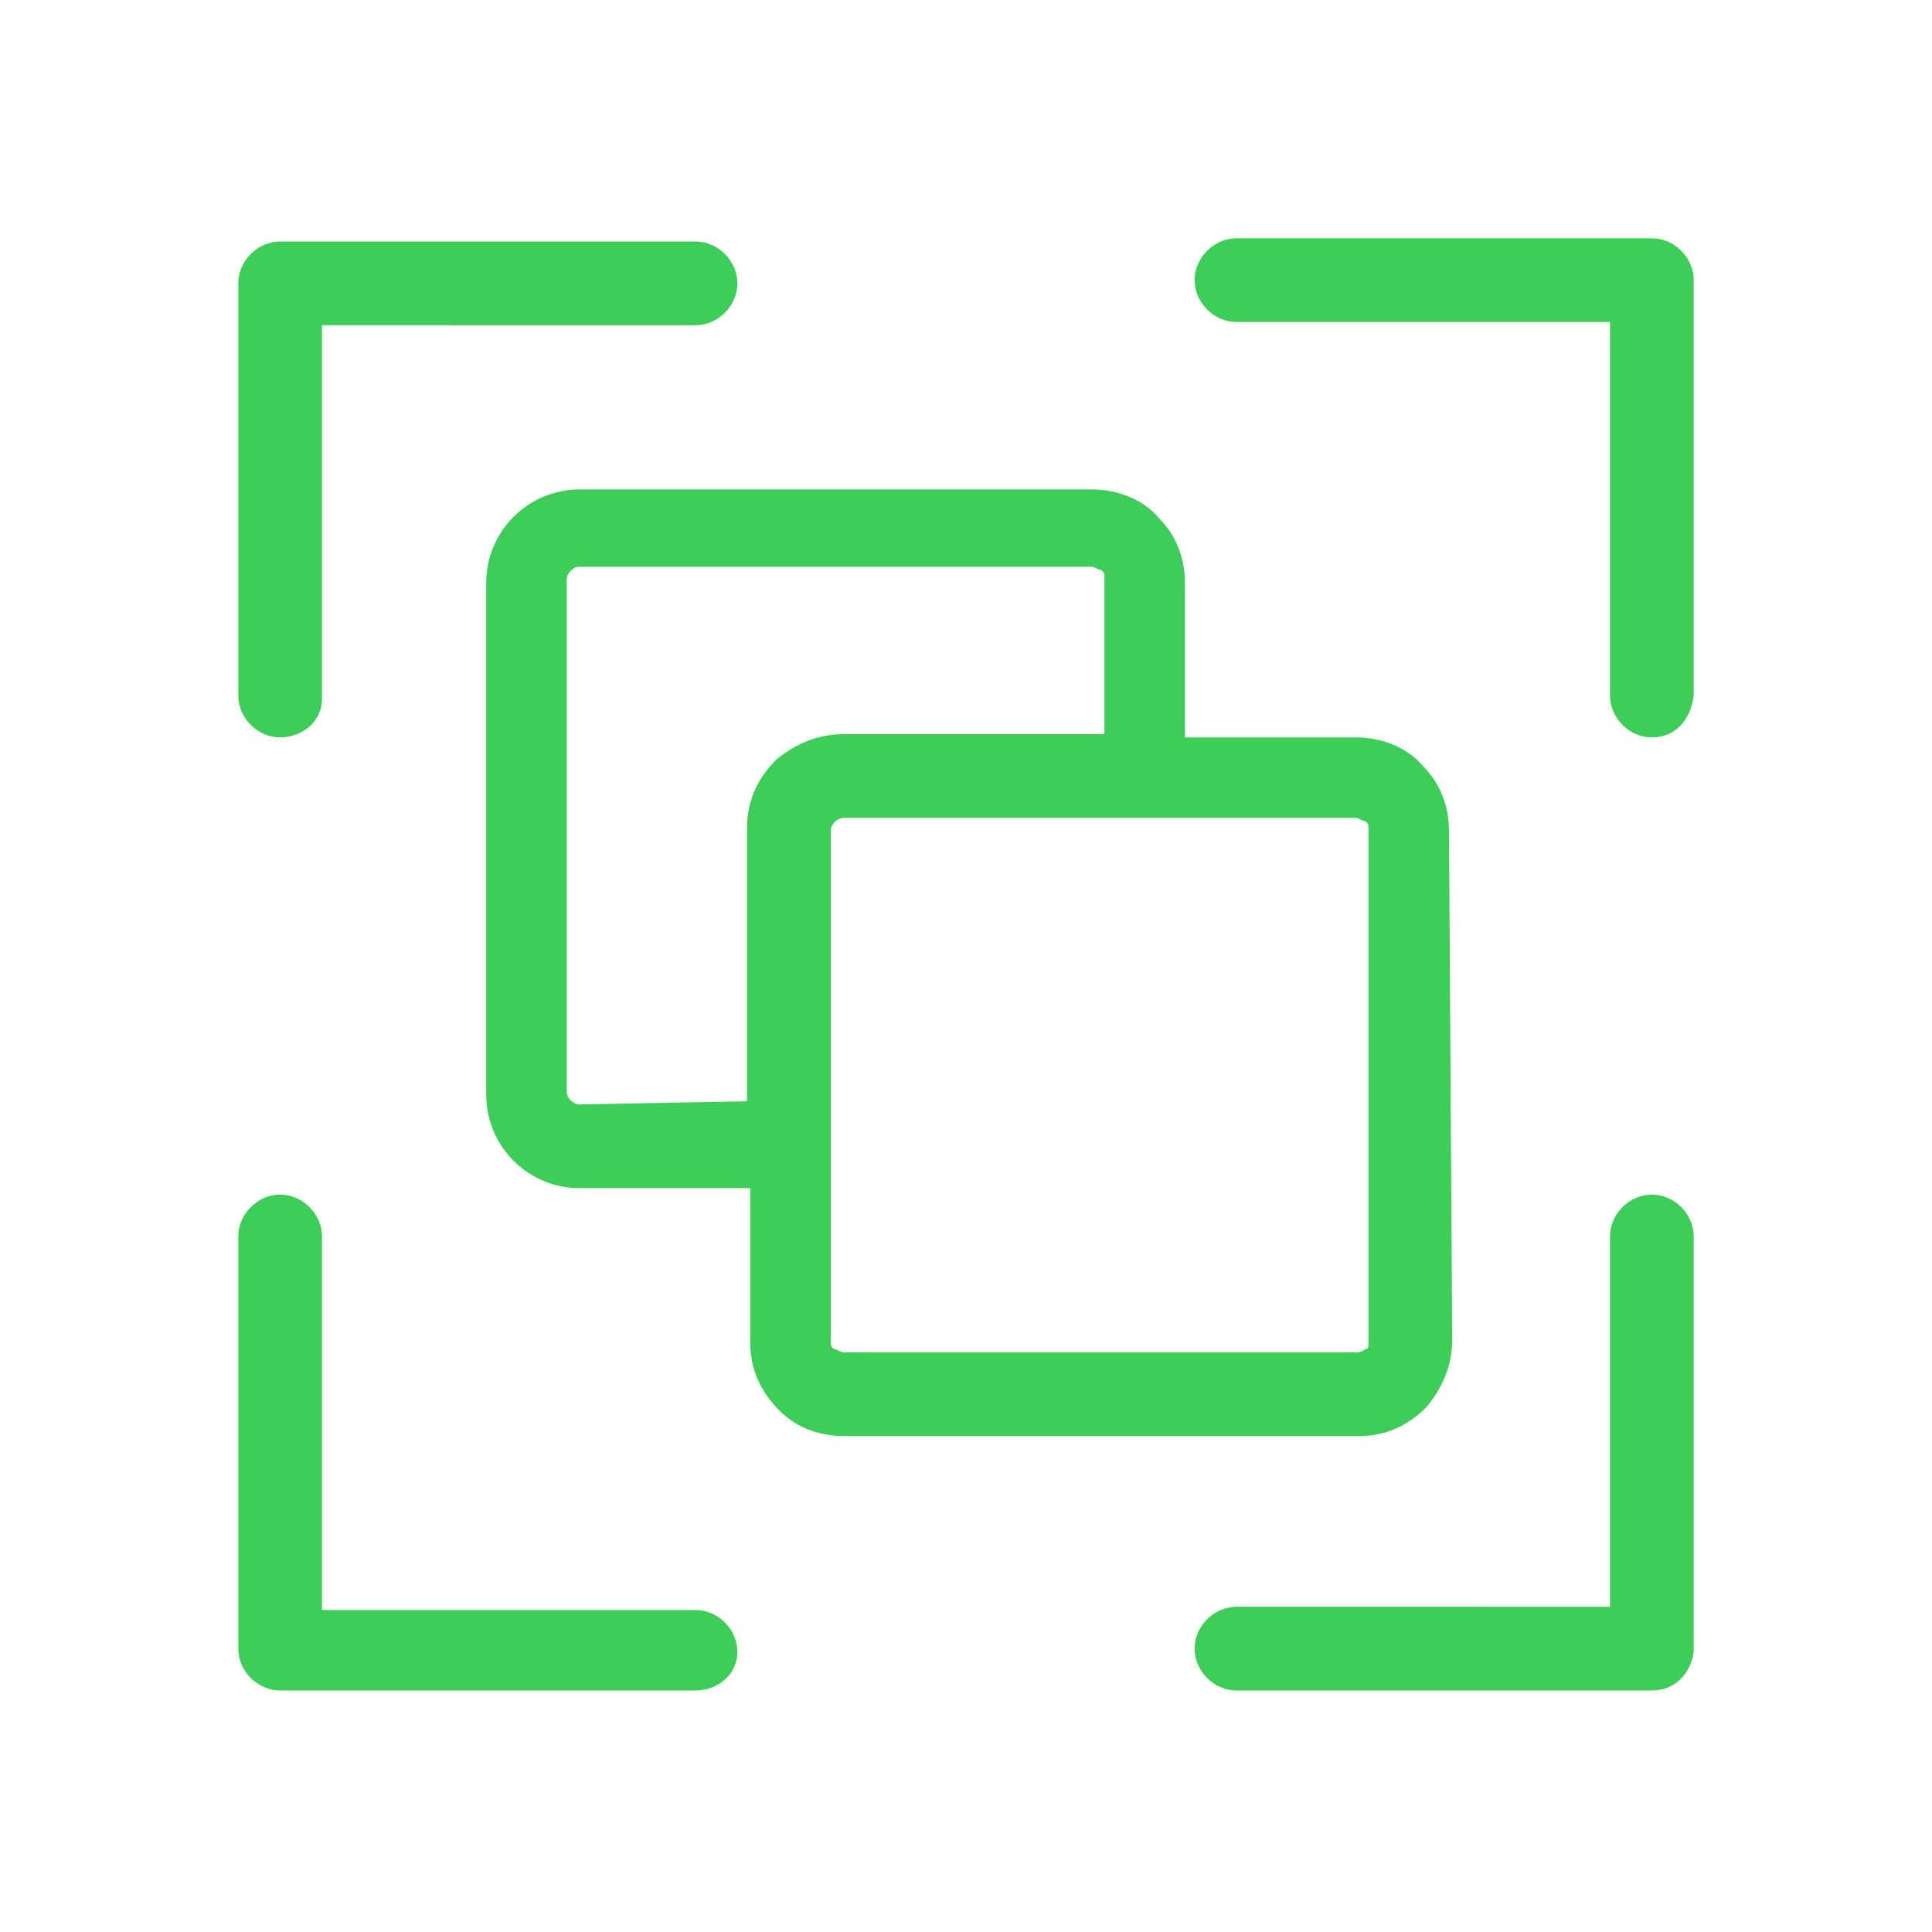
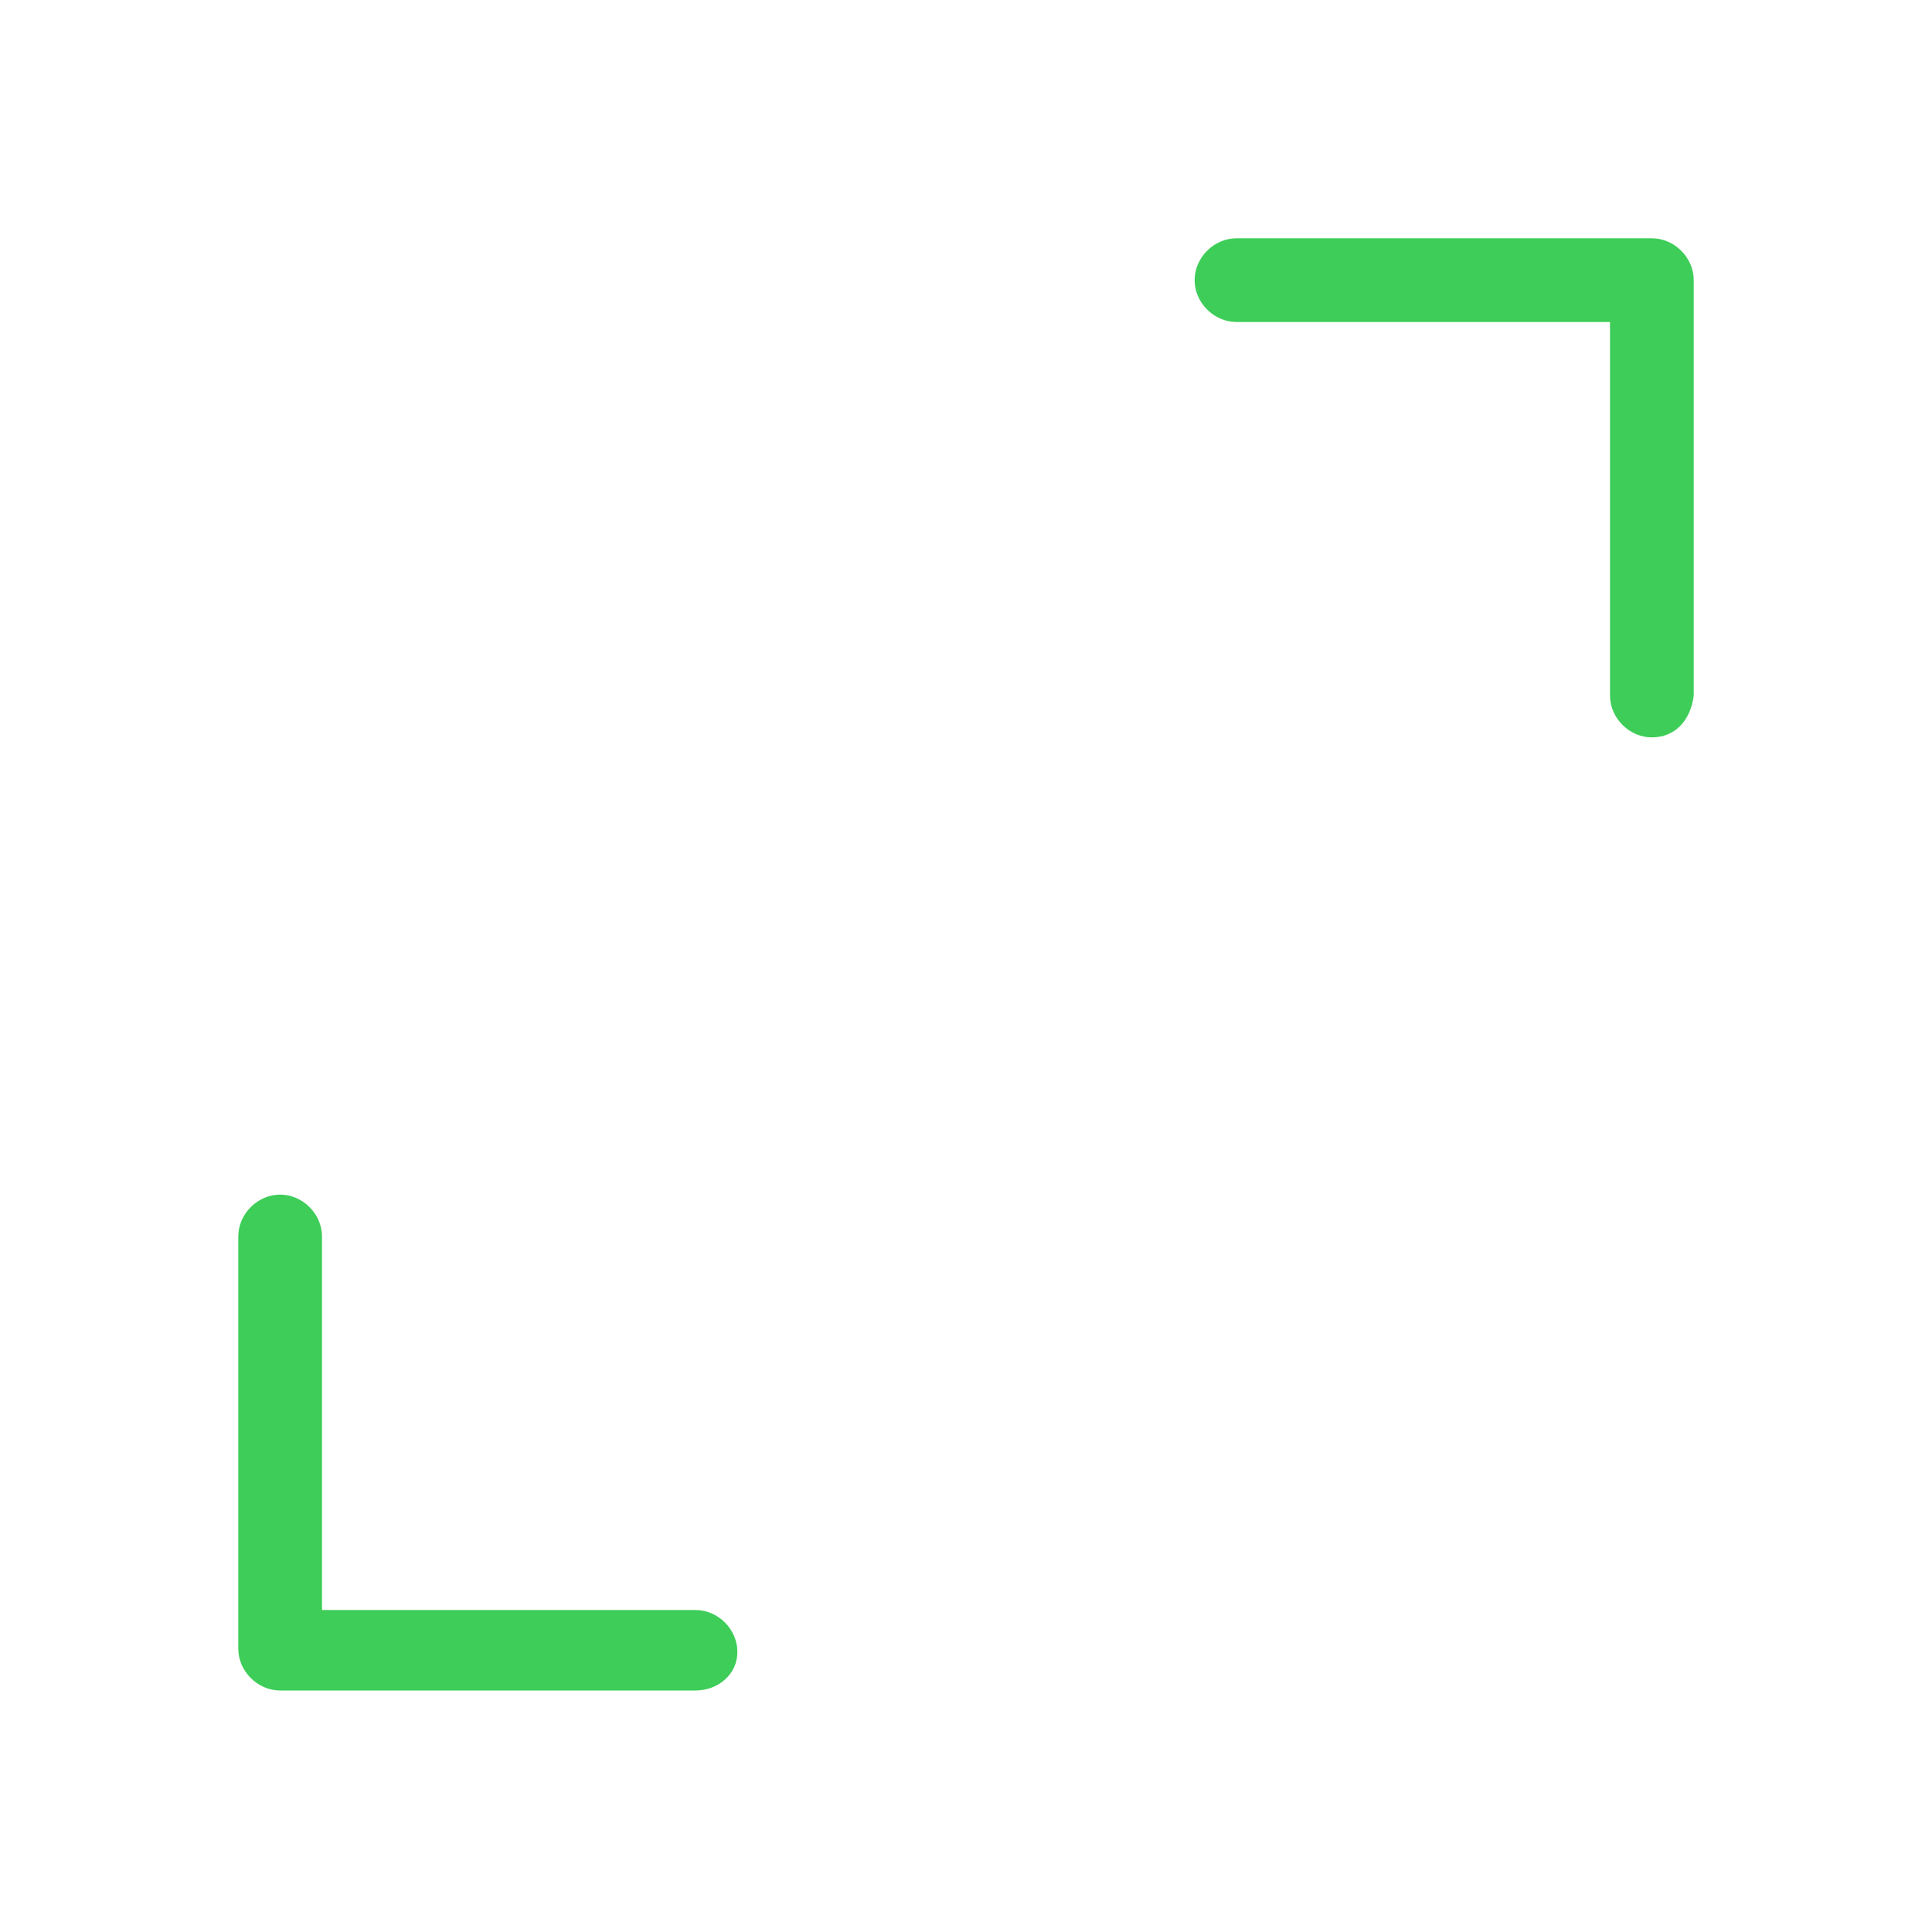
<svg xmlns="http://www.w3.org/2000/svg" version="1.1" id="Layer_1" x="0px" y="0px" viewBox="0 0 60 60" style="enable-background:new 0 0 60 60;" xml:space="preserve">
  <style type="text/css">
	.st0{fill:#3DCD58;}
</style>
-   <path class="st0" d="M45,25.8c0-0.8-0.3-1.5-0.8-2c-0.5-0.6-1.3-0.9-2.1-0.9h-5.3v-4.8c0-0.8-0.3-1.5-0.8-2  c-0.5-0.6-1.3-0.9-2.1-0.9H18c0,0,0,0,0,0c-1.6,0-2.9,1.3-2.9,2.9v15.9c0,1.6,1.3,2.9,2.9,2.9h5.3v4.8c0,0.8,0.3,1.5,0.9,2.1  c0.6,0.6,1.3,0.8,2.1,0.8c0,0,0,0,0,0h15.9c0.8,0,1.5-0.3,2.1-0.9c0.5-0.6,0.8-1.3,0.8-2.1L45,25.8L45,25.8z M18,34.3  c-0.2,0-0.4-0.2-0.4-0.4V18c0-0.2,0.2-0.4,0.4-0.4h15.9c0.1,0,0.2,0.1,0.3,0.1c0.1,0.1,0.1,0.1,0.1,0.2c0,0,0,0,0,0.1v4.8h-8.1  c0,0,0,0,0,0c-0.8,0-1.5,0.3-2.1,0.8c-0.6,0.6-0.9,1.3-0.9,2.1v8.5L18,34.3L18,34.3z M42.5,41.7c0,0.1,0,0.2-0.1,0.2  c0,0-0.1,0.1-0.3,0.1H26.2c-0.1,0-0.2-0.1-0.3-0.1c-0.1-0.1-0.1-0.1-0.1-0.3V25.8c0-0.2,0.2-0.4,0.4-0.4h15.9c0.1,0,0.2,0.1,0.3,0.1  c0.1,0.1,0.1,0.1,0.1,0.2c0,0,0,0,0,0.1V41.7C42.5,41.7,42.5,41.7,42.5,41.7z" />
-   <path class="st0" d="M8.7,22.9c-0.7,0-1.3-0.6-1.3-1.3V8.8c0-0.7,0.6-1.3,1.3-1.3h12.9c0.7,0,1.3,0.6,1.3,1.3c0,0.7-0.6,1.3-1.3,1.3  H10v11.6C10,22.4,9.4,22.9,8.7,22.9z" />
  <path class="st0" d="M51.3,22.9c-0.7,0-1.3-0.6-1.3-1.3V10H38.4c-0.7,0-1.3-0.6-1.3-1.3c0-0.7,0.6-1.3,1.3-1.3h12.9  c0.7,0,1.3,0.6,1.3,1.3v12.9C52.5,22.4,52,22.9,51.3,22.9z" />
-   <path class="st0" d="M51.3,52.5H38.4c-0.7,0-1.3-0.6-1.3-1.3c0-0.7,0.6-1.3,1.3-1.3H50V38.4c0-0.7,0.6-1.3,1.3-1.3  c0.7,0,1.3,0.6,1.3,1.3v12.9C52.5,52,52,52.5,51.3,52.5z" />
  <path class="st0" d="M21.6,52.5H8.7c-0.7,0-1.3-0.6-1.3-1.3V38.4c0-0.7,0.6-1.3,1.3-1.3c0.7,0,1.3,0.6,1.3,1.3V50h11.6  c0.7,0,1.3,0.6,1.3,1.3C22.9,52,22.3,52.5,21.6,52.5z" />
</svg>